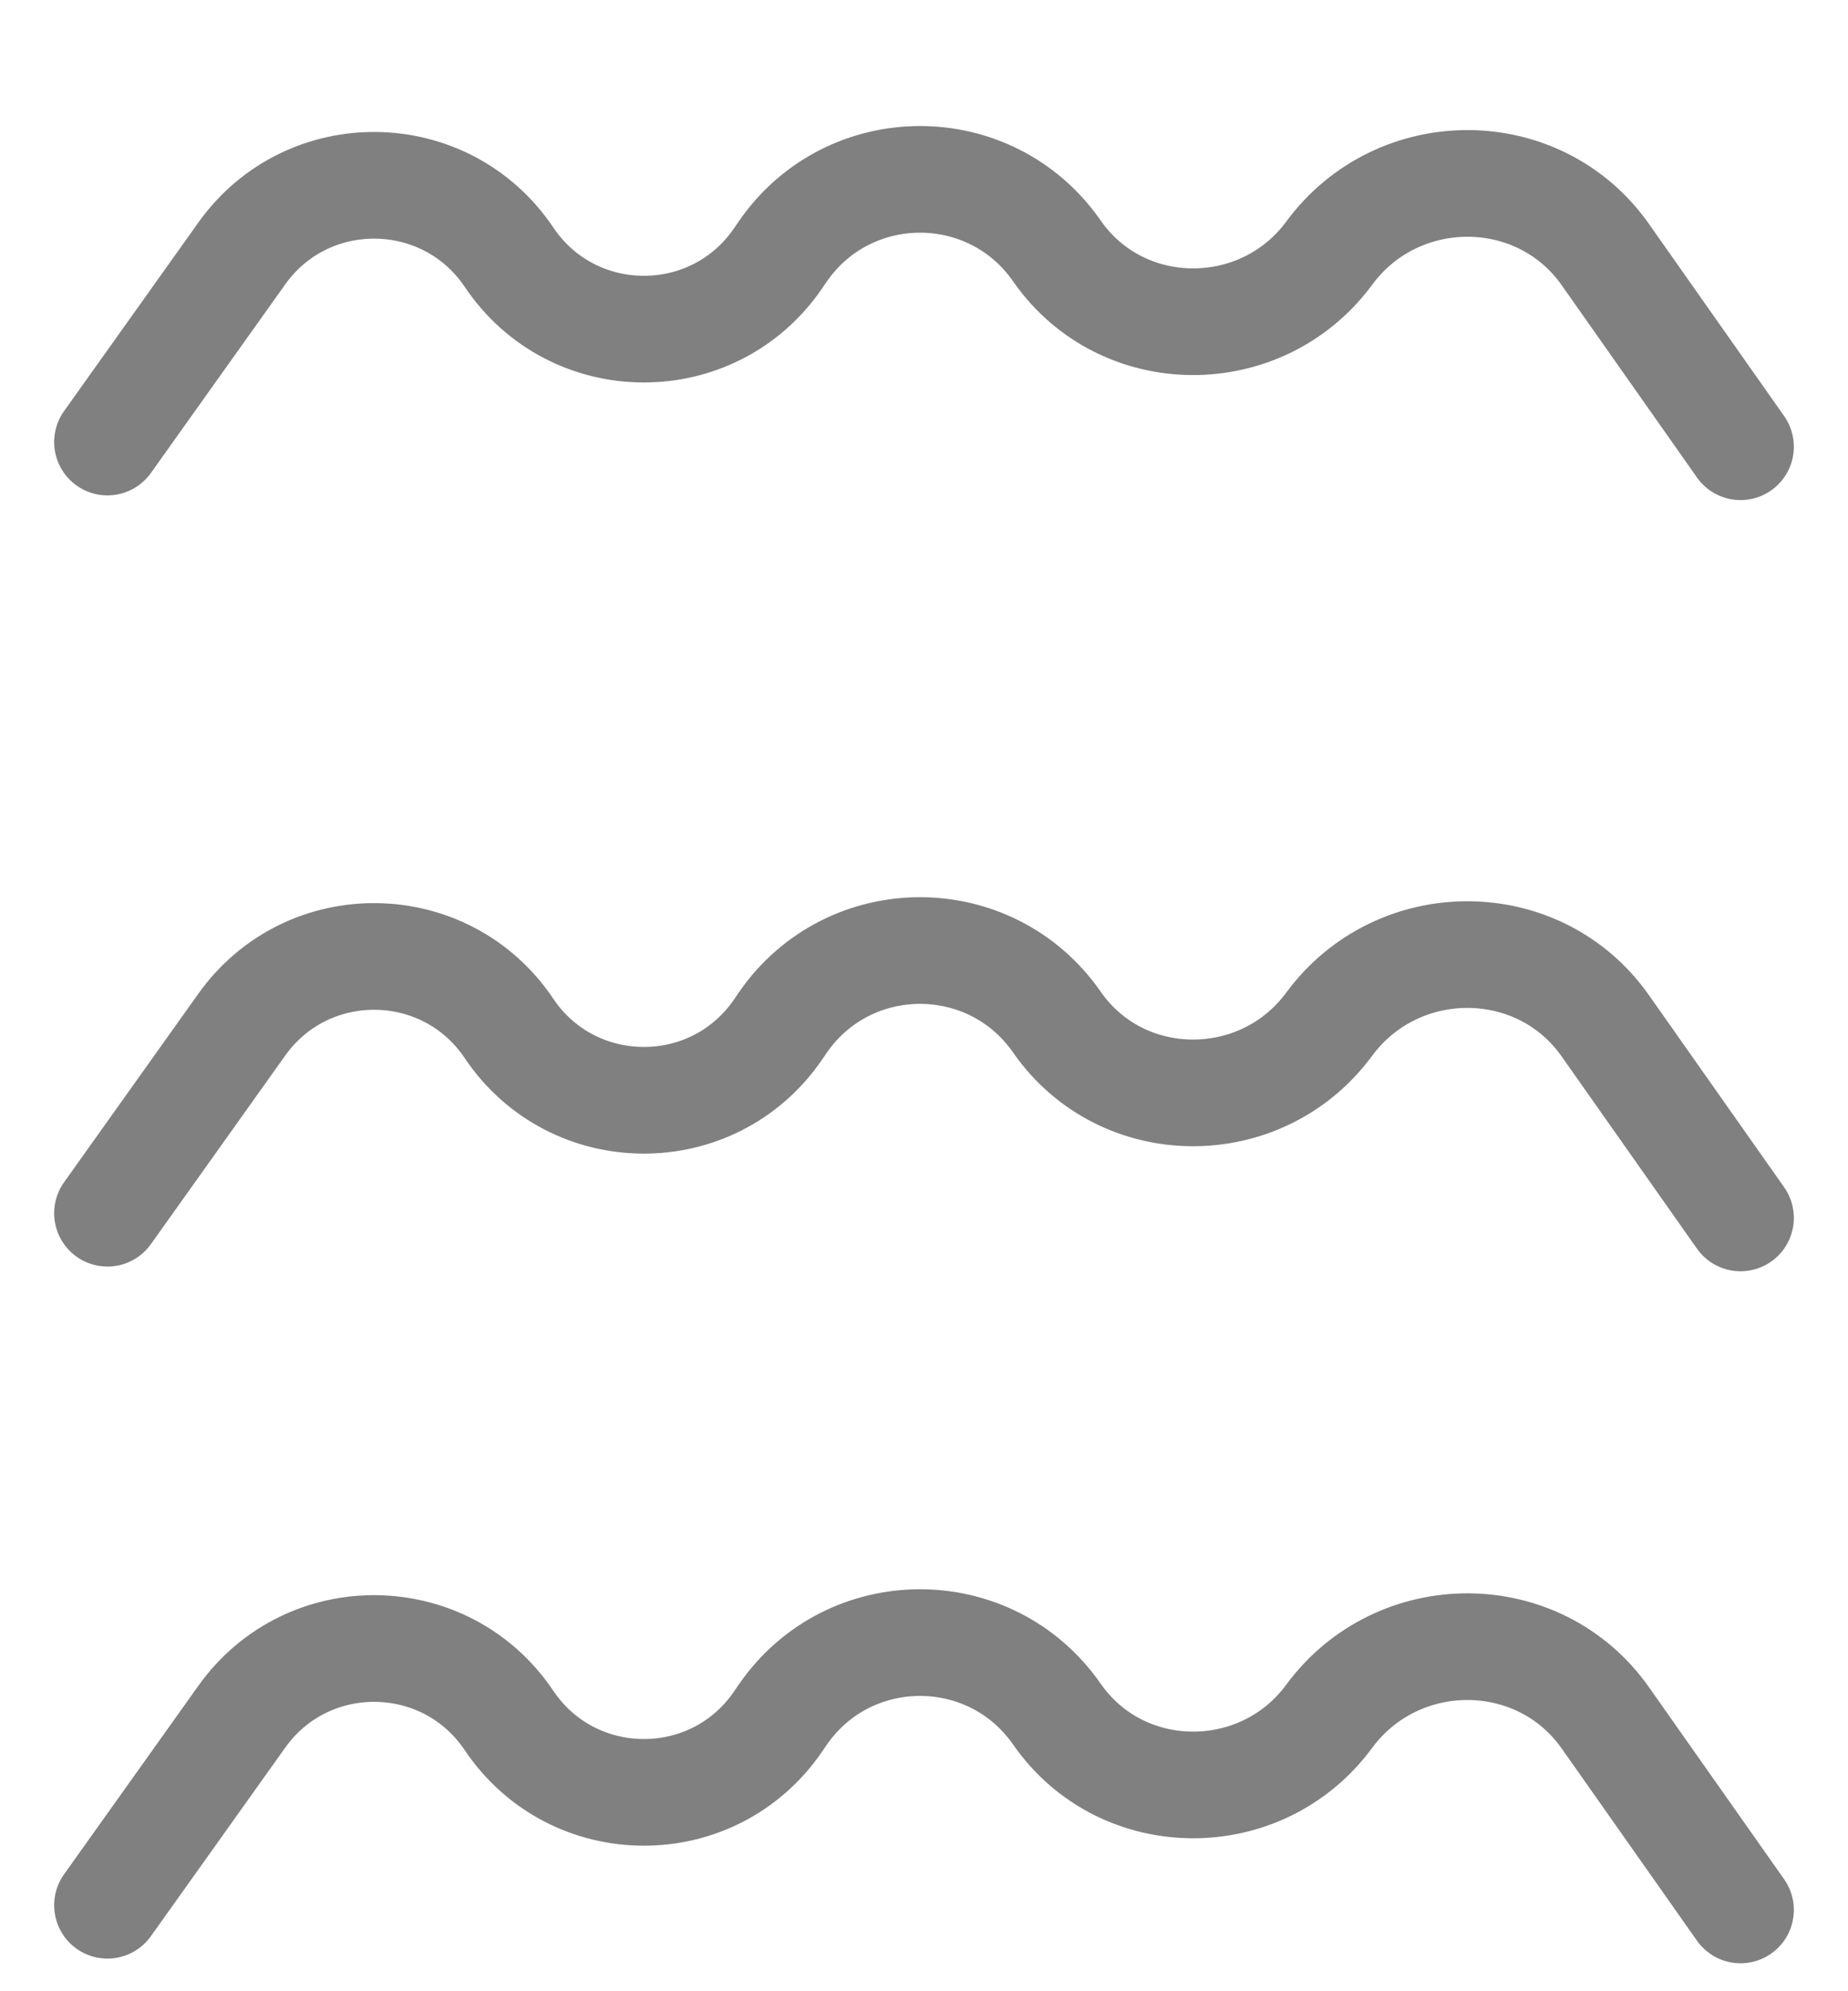
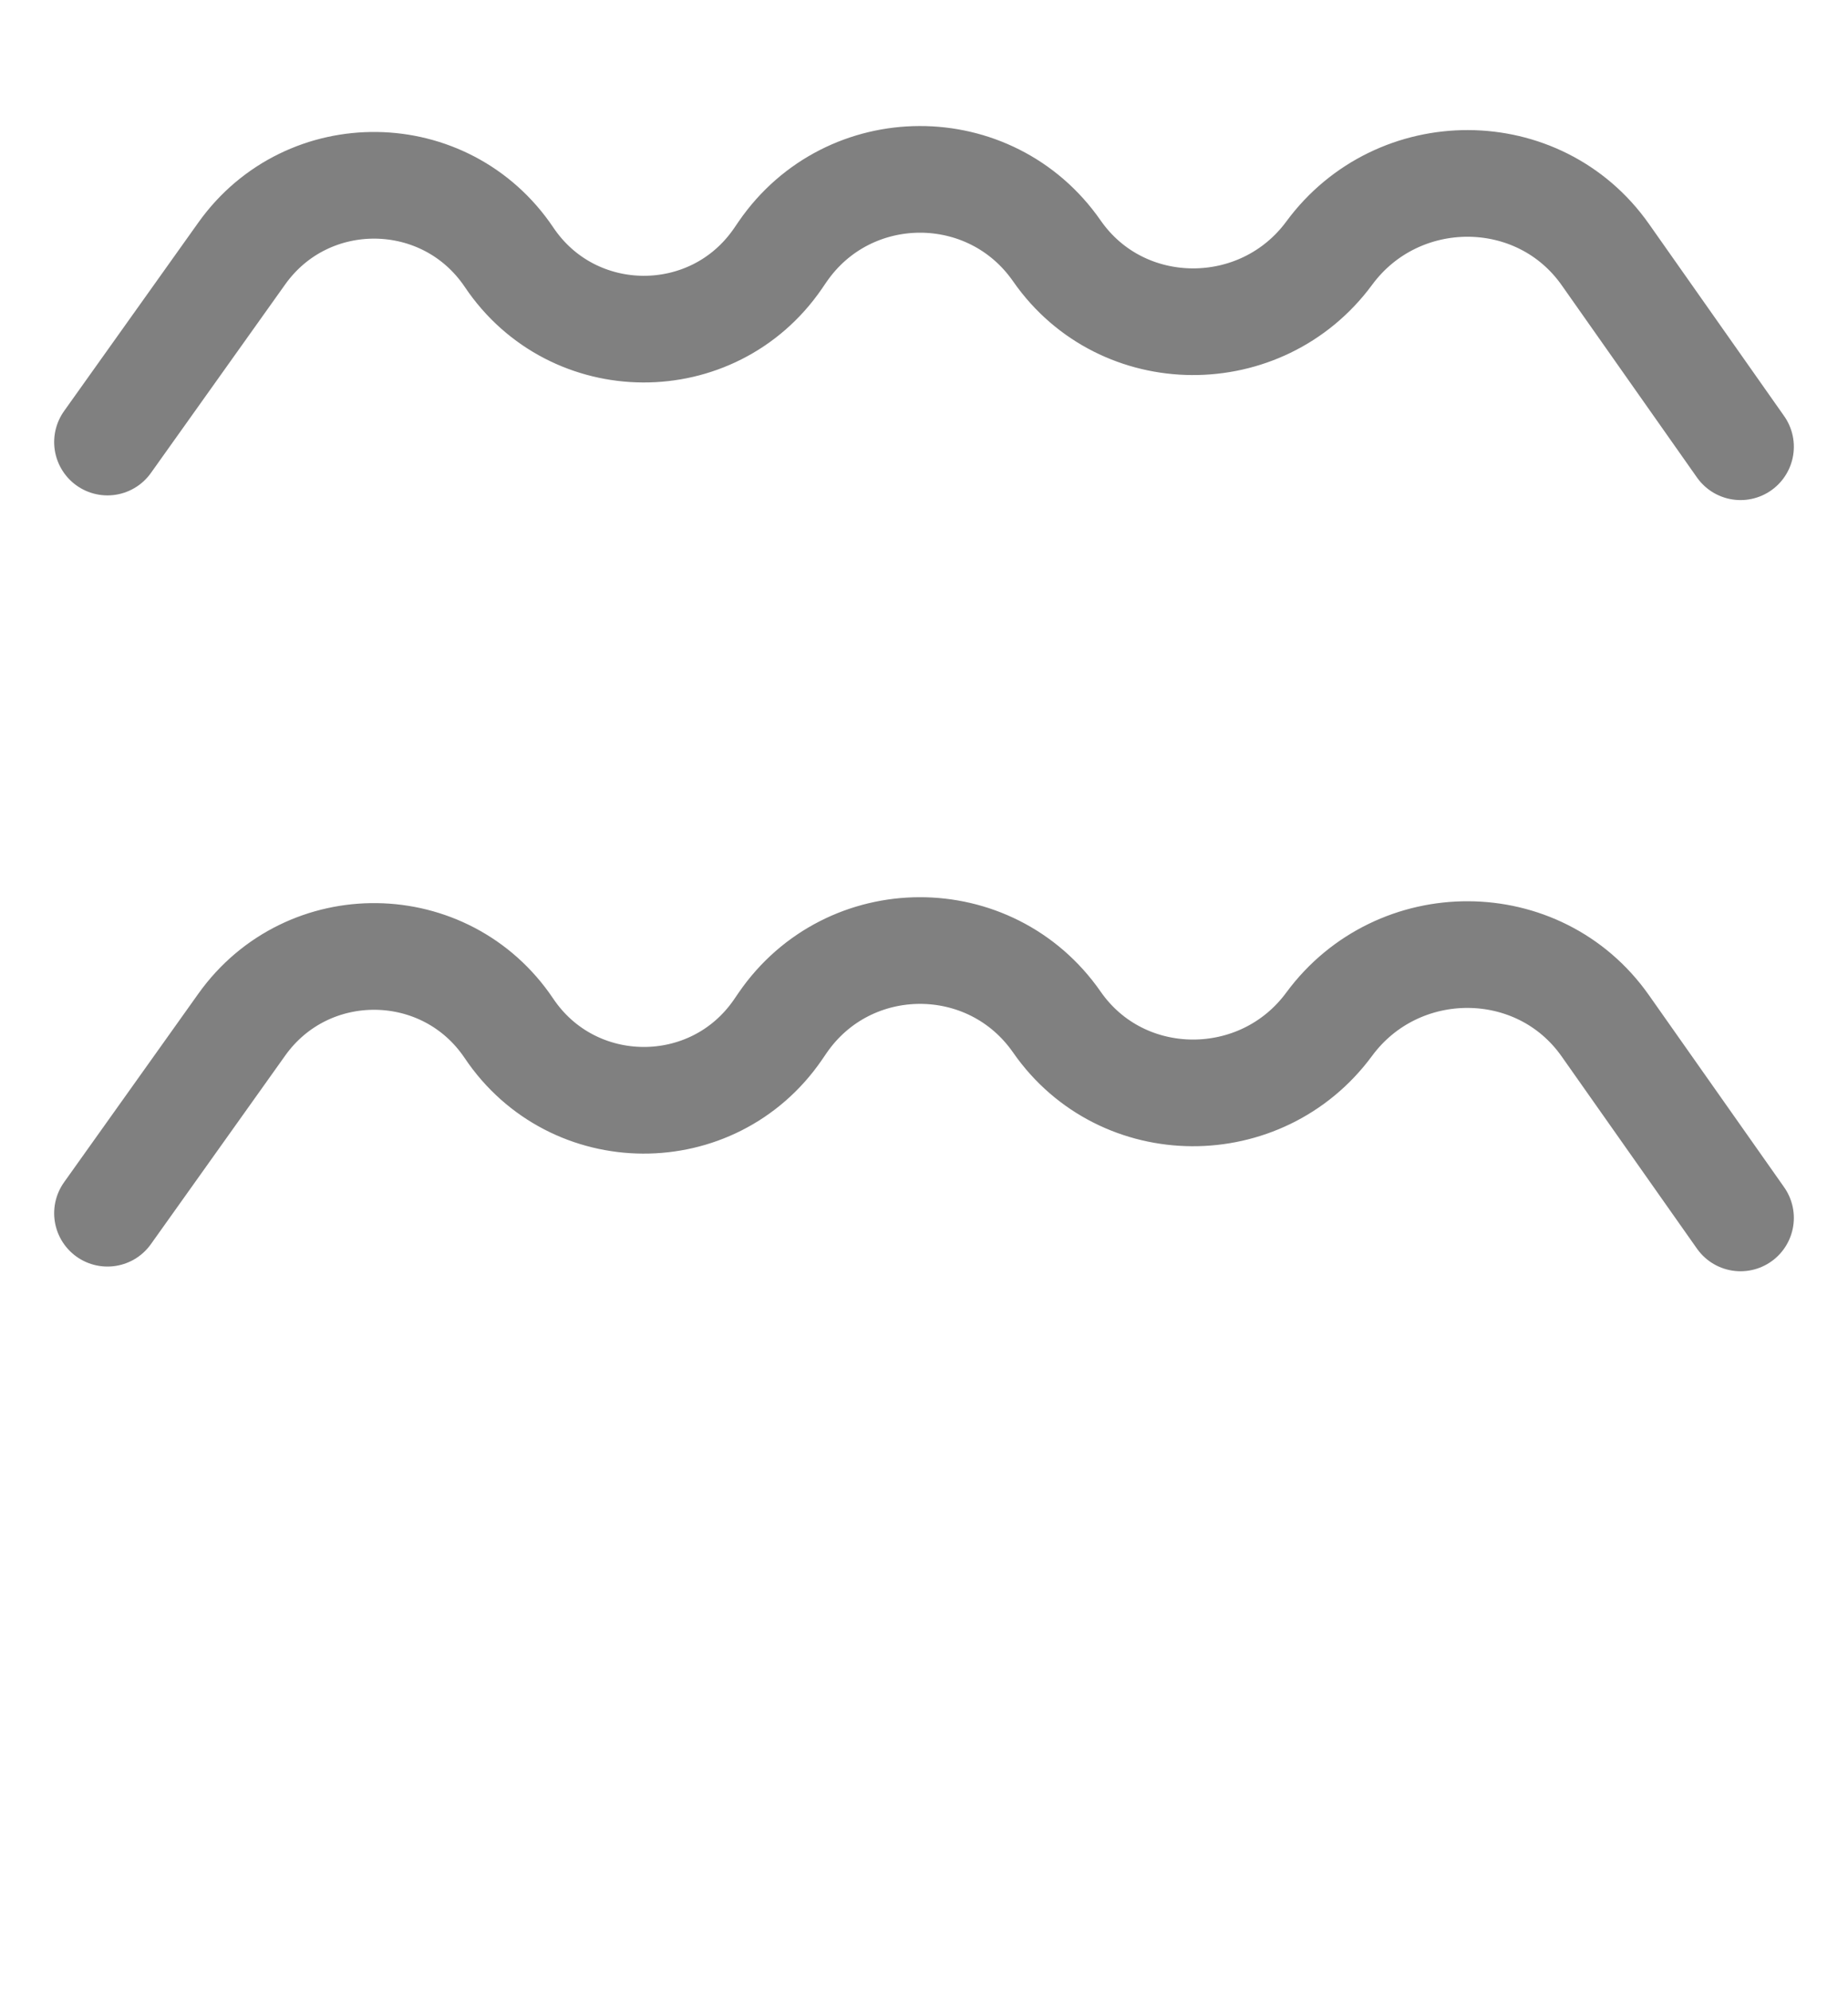
<svg xmlns="http://www.w3.org/2000/svg" width="26" height="28" viewBox="0 0 26 28" fill="none">
  <path d="M1.512 6.216L3.401 3.565C4.328 2.264 6.27 2.291 7.162 3.617V3.617C8.062 4.957 10.029 4.967 10.944 3.637L11.011 3.539C11.941 2.188 13.934 2.182 14.87 3.529V3.529C15.788 4.848 17.747 4.853 18.701 3.56V3.56C19.667 2.249 21.649 2.249 22.586 3.58L24.488 6.282" stroke="#808080" stroke-width="1.5" stroke-linecap="round" />
  <path d="M1.512 17.06L3.401 14.409C4.328 13.108 6.27 13.134 7.161 14.461V14.461C8.061 15.8 10.029 15.811 10.944 14.481L11.011 14.383C11.94 13.032 13.934 13.026 14.87 14.373V14.373C15.788 15.692 17.746 15.697 18.7 14.403V14.403C19.666 13.093 21.648 13.093 22.585 14.424L24.488 17.126" stroke="#808080" stroke-width="1.5" stroke-linecap="round" />
-   <path d="M1.512 26.791L3.401 24.141C4.328 22.839 6.27 22.866 7.161 24.192V24.192C8.062 25.532 10.029 25.543 10.944 24.212L11.011 24.114C11.941 22.763 13.934 22.758 14.87 24.104V24.104C15.788 25.423 17.747 25.429 18.7 24.135V24.135C19.666 22.825 21.648 22.825 22.586 24.156L24.488 26.857" stroke="#808080" stroke-width="1.5" stroke-linecap="round" />
</svg>